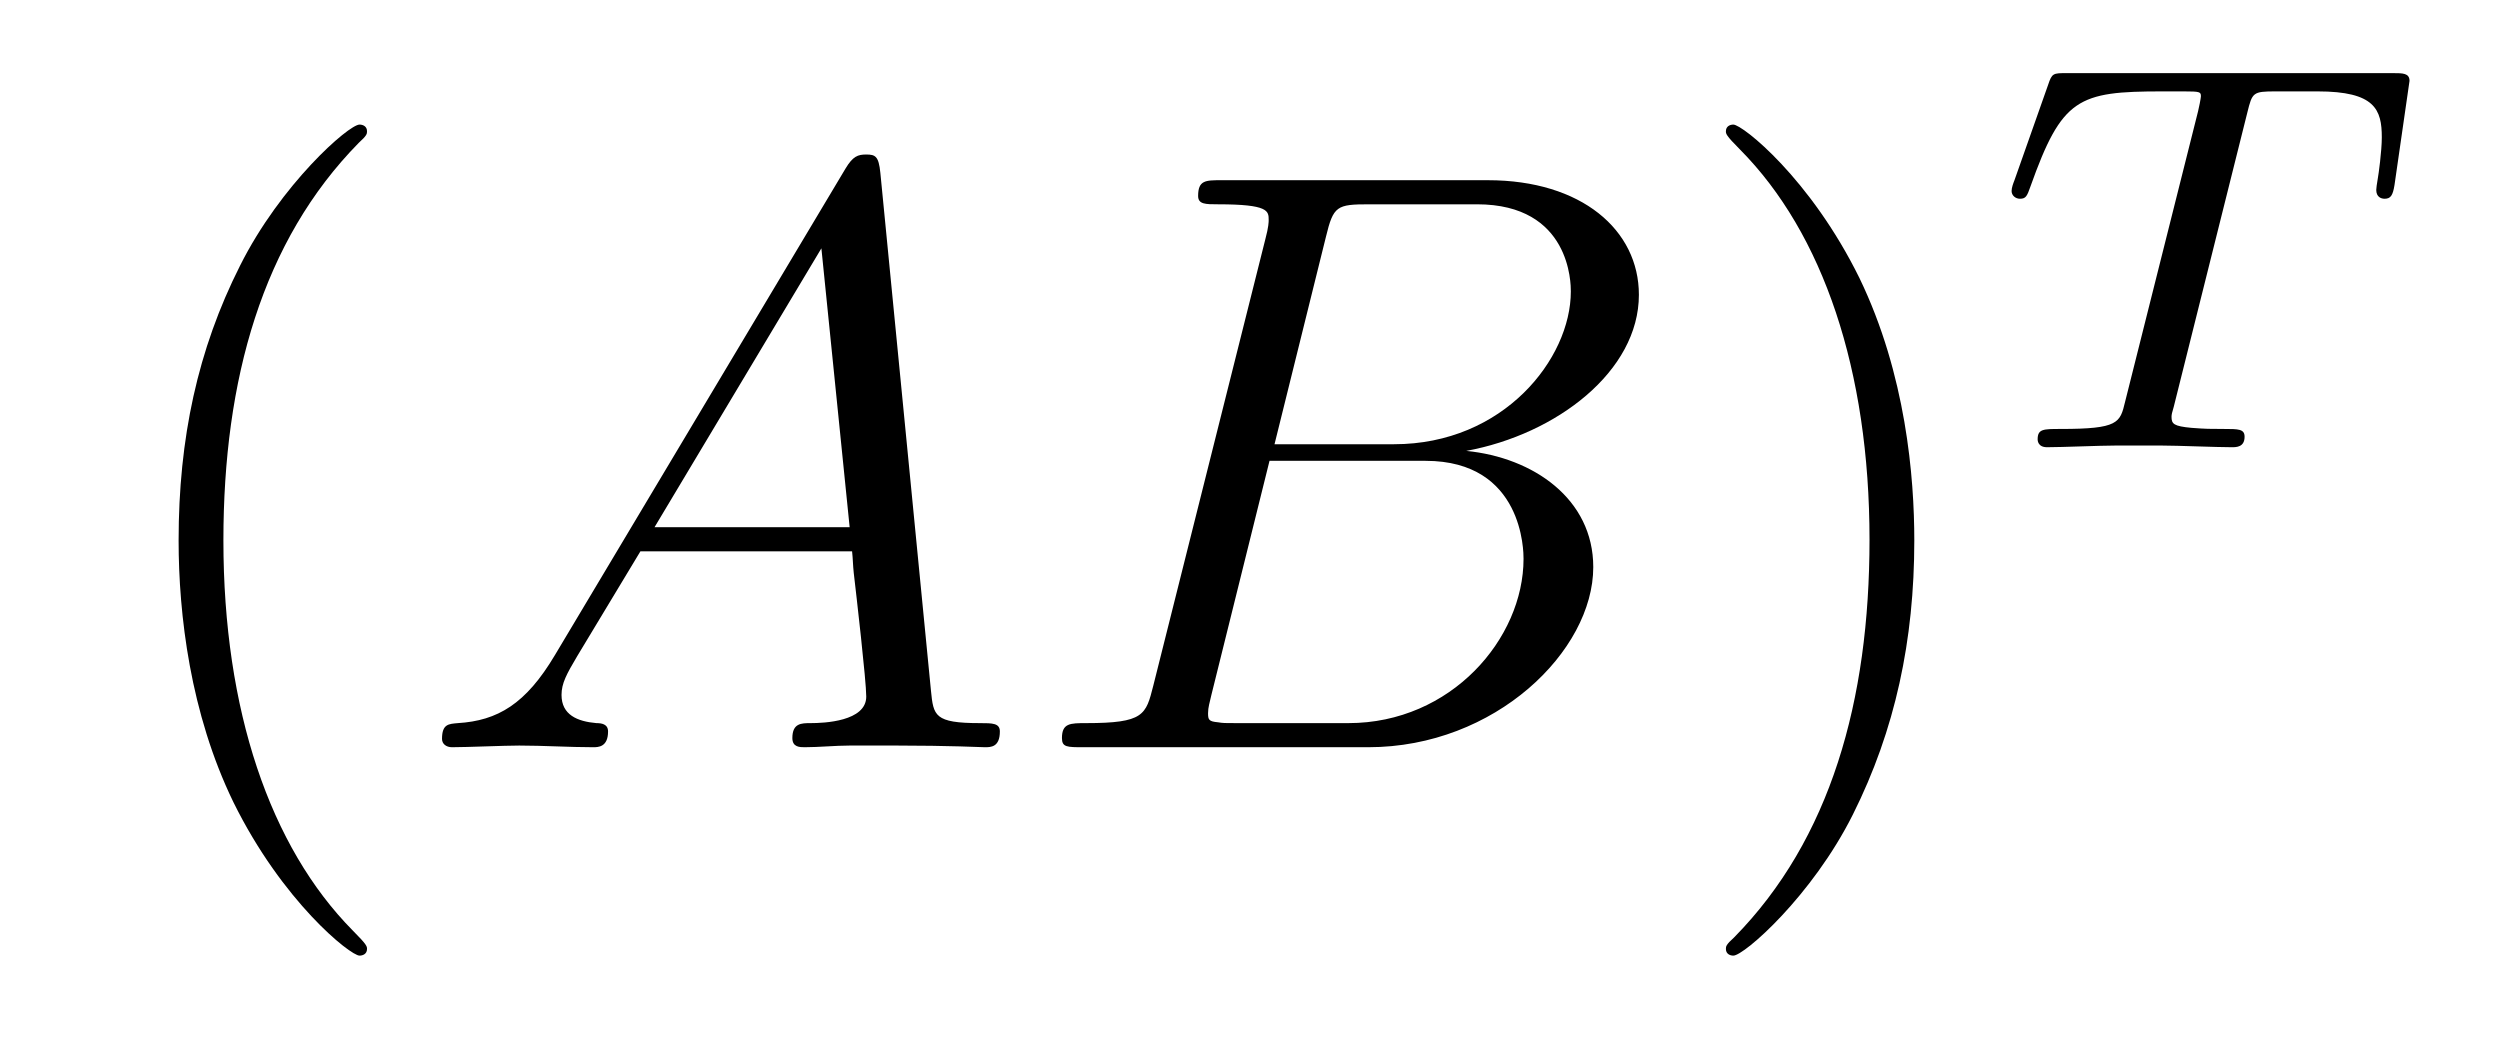
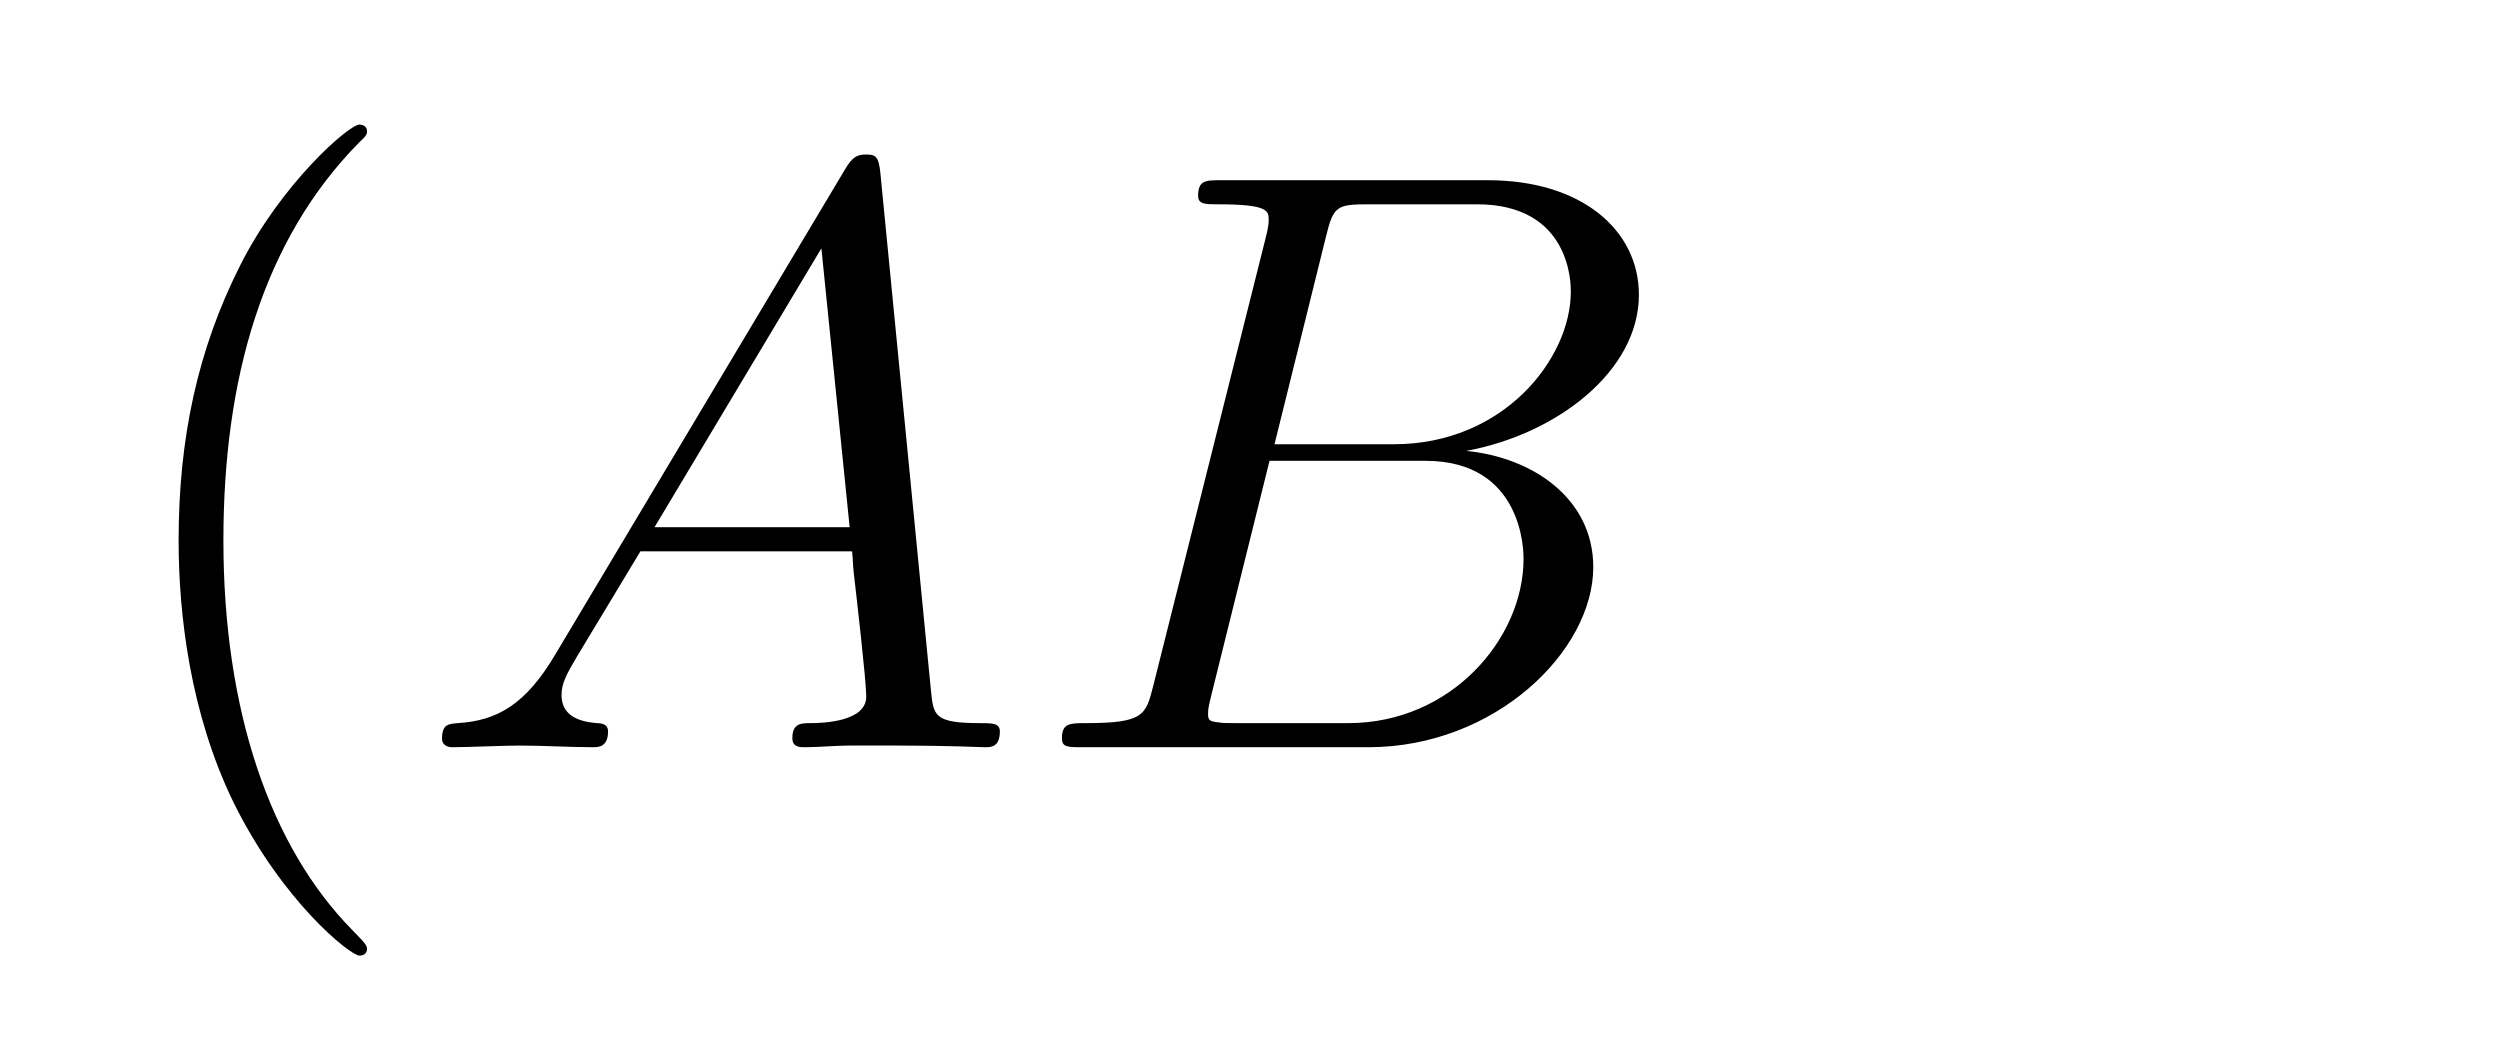
<svg xmlns="http://www.w3.org/2000/svg" version="1.1" width="36pt" height="15pt" viewBox="0 -15 36 15">
  <g id="page1">
    <g transform="matrix(1 0 0 -1 -127 650)">
      <path d="M132.285 651.335C132.285 651.371 132.285 651.395 132.082 651.598C130.887 652.806 130.217 654.778 130.217 657.217C130.217 659.536 130.779 661.532 132.166 662.943C132.285 663.05 132.285 663.074 132.285 663.11C132.285 663.182 132.225 663.206 132.177 663.206C132.022 663.206 131.042 662.345 130.456 661.173C129.847 659.966 129.572 658.687 129.572 657.217C129.572 656.152 129.739 654.73 130.36 653.451C131.066 652.017 132.046 651.239 132.177 651.239C132.225 651.239 132.285 651.263 132.285 651.335Z" />
      <path d="M134.991 655.567C134.572 654.862 134.166 654.622 133.592 654.587C133.461 654.575 133.365 654.575 133.365 654.36C133.365 654.288 133.425 654.24 133.509 654.24C133.724 654.24 134.262 654.264 134.477 654.264C134.823 654.264 135.206 654.24 135.541 654.24C135.612 654.24 135.756 654.24 135.756 654.467C135.756 654.575 135.66 654.587 135.589 654.587C135.314 654.611 135.086 654.706 135.086 654.993C135.086 655.16 135.158 655.292 135.314 655.555L136.222 657.061H139.27C139.282 656.953 139.282 656.858 139.294 656.75C139.33 656.44 139.474 655.196 139.474 654.969C139.474 654.611 138.864 654.587 138.673 654.587C138.541 654.587 138.41 654.587 138.41 654.372C138.41 654.24 138.517 654.24 138.589 654.24C138.792 654.24 139.031 654.264 139.235 654.264H139.916C140.645 654.264 141.171 654.24 141.183 654.24C141.267 654.24 141.398 654.24 141.398 654.467C141.398 654.587 141.291 654.587 141.111 654.587C140.454 654.587 140.442 654.694 140.406 655.053L139.677 662.512C139.653 662.751 139.605 662.775 139.474 662.775C139.354 662.775 139.282 662.751 139.175 662.572L134.991 655.567ZM136.425 657.408L138.828 661.424L139.235 657.408H136.425ZM146.094 661.592C146.201 662.034 146.249 662.058 146.715 662.058H148.269C149.62 662.058 149.62 660.91 149.62 660.803C149.62 659.834 148.652 658.603 147.074 658.603H145.353L146.094 661.592ZM148.114 658.507C149.417 658.747 150.6 659.655 150.6 660.755C150.6 661.687 149.776 662.405 148.425 662.405H144.588C144.36 662.405 144.253 662.405 144.253 662.178C144.253 662.058 144.36 662.058 144.54 662.058C145.269 662.058 145.269 661.962 145.269 661.831C145.269 661.807 145.269 661.735 145.221 661.556L143.607 655.125C143.5 654.706 143.476 654.587 142.639 654.587C142.412 654.587 142.292 654.587 142.292 654.372C142.292 654.24 142.364 654.24 142.603 654.24H146.703C148.532 654.24 149.943 655.627 149.943 656.834C149.943 657.814 149.082 658.412 148.114 658.507ZM146.416 654.587H144.803C144.635 654.587 144.611 654.587 144.54 654.599C144.408 654.611 144.396 654.634 144.396 654.73C144.396 654.814 144.42 654.886 144.444 654.993L145.281 658.364H147.528C148.939 658.364 148.939 657.049 148.939 656.953C148.939 655.806 147.899 654.587 146.416 654.587Z" />
-       <path d="M154.566 657.217C154.566 658.125 154.447 659.607 153.777 660.994C153.072 662.428 152.092 663.206 151.96 663.206C151.913 663.206 151.853 663.182 151.853 663.11C151.853 663.074 151.853 663.05 152.056 662.847C153.252 661.64 153.921 659.667 153.921 657.228C153.921 654.909 153.359 652.913 151.972 651.502C151.853 651.395 151.853 651.371 151.853 651.335C151.853 651.263 151.913 651.239 151.96 651.239C152.116 651.239 153.096 652.1 153.682 653.272C154.292 654.491 154.566 655.782 154.566 657.217Z" />
-       <path d="M159.362 663.381C159.433 663.668 159.441 663.684 159.768 663.684H160.374C161.202 663.684 161.298 663.421 161.298 663.022C161.298 662.823 161.25 662.48 161.242 662.441C161.226 662.353 161.218 662.281 161.218 662.265C161.218 662.162 161.29 662.138 161.338 662.138C161.426 662.138 161.457 662.186 161.481 662.337L161.697 663.835C161.697 663.947 161.601 663.947 161.457 663.947H156.764C156.565 663.947 156.549 663.947 156.493 663.779L156.007 662.401C155.991 662.361 155.967 662.297 155.967 662.249C155.967 662.186 156.023 662.138 156.087 662.138C156.174 662.138 156.19 662.178 156.238 662.313C156.692 663.588 156.923 663.684 158.135 663.684H158.445C158.684 663.684 158.693 663.676 158.693 663.612C158.693 663.588 158.661 663.429 158.652 663.397L157.601 659.213C157.529 658.911 157.505 658.823 156.676 658.823C156.421 658.823 156.342 658.823 156.342 658.672C156.342 658.663 156.342 658.56 156.477 658.56C156.692 658.56 157.242 658.584 157.457 658.584H158.135C158.358 658.584 158.916 658.56 159.138 658.56C159.202 658.56 159.322 658.56 159.322 658.711C159.322 658.823 159.234 658.823 159.019 658.823C158.828 658.823 158.764 658.823 158.557 658.839C158.302 658.863 158.27 658.895 158.27 658.998C158.27 659.03 158.278 659.062 158.302 659.142L159.362 663.381Z" />
    </g>
  </g>
</svg>